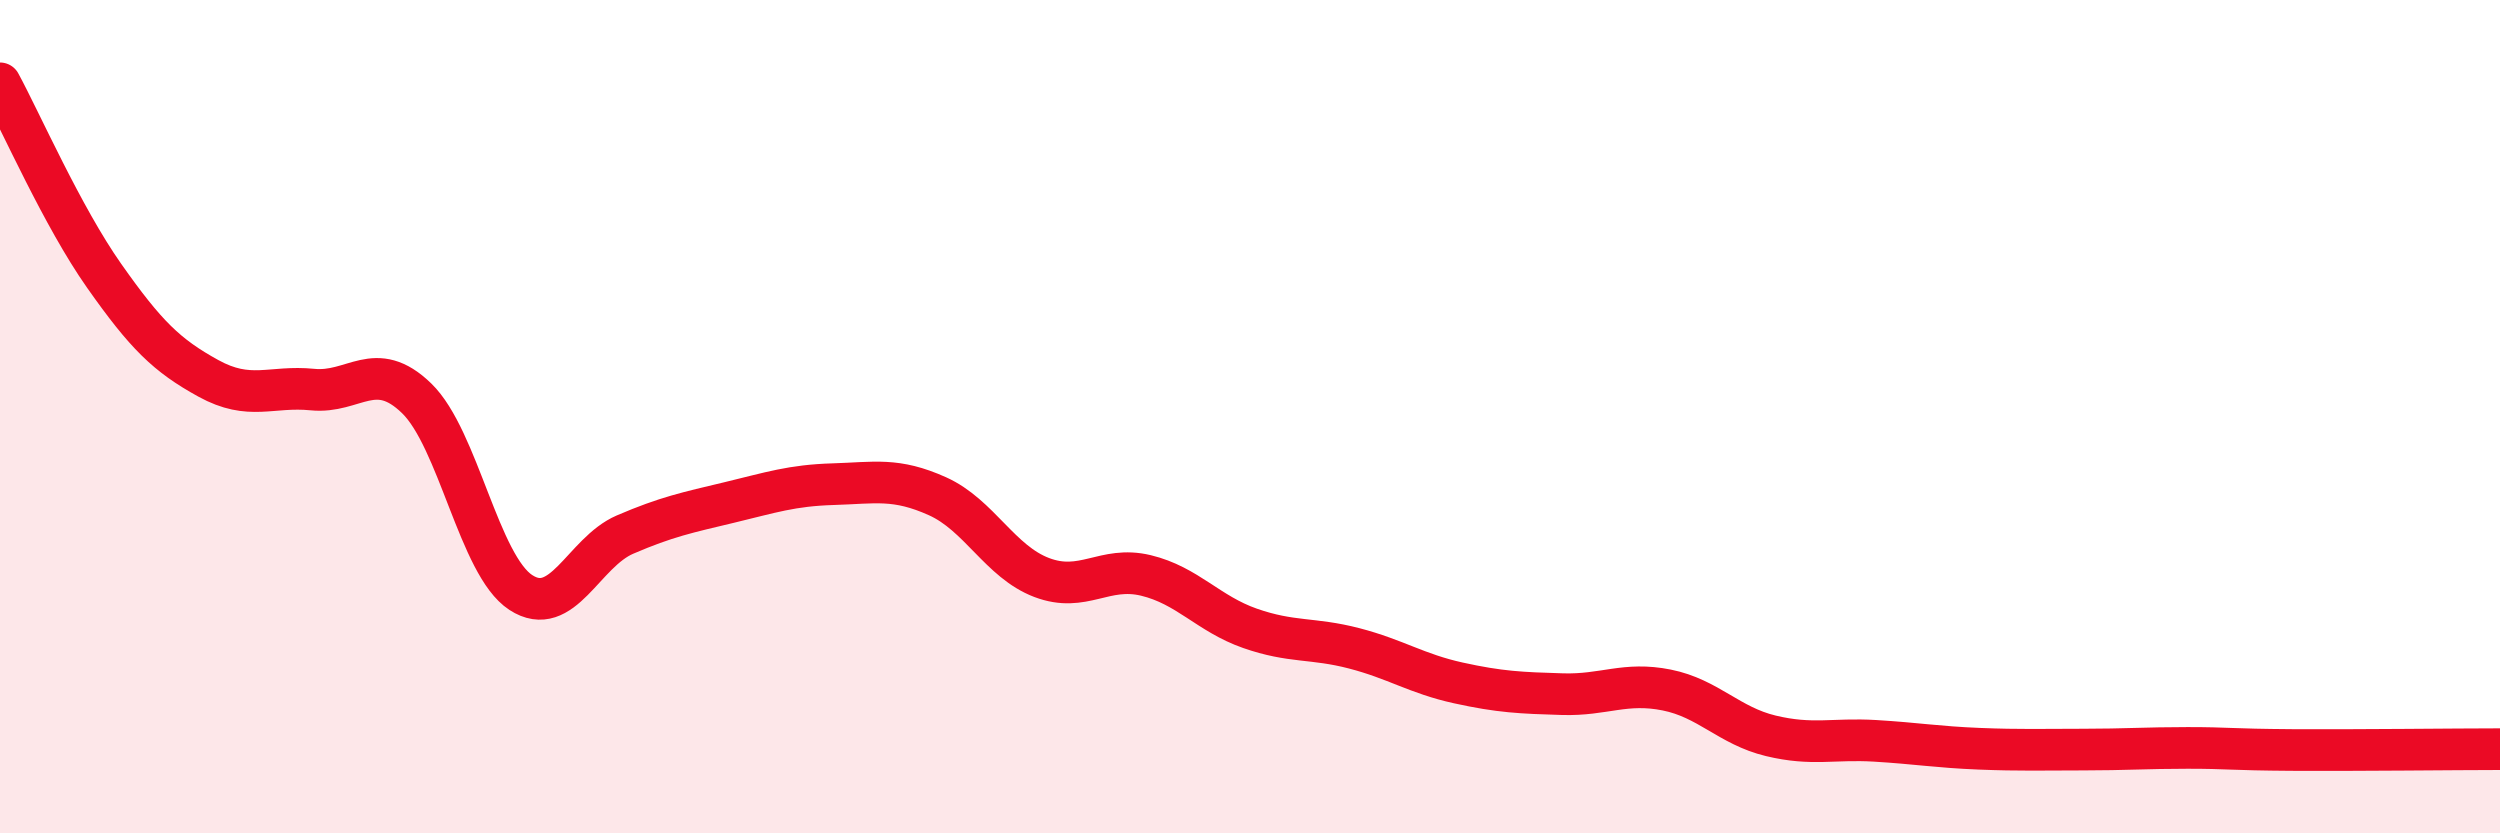
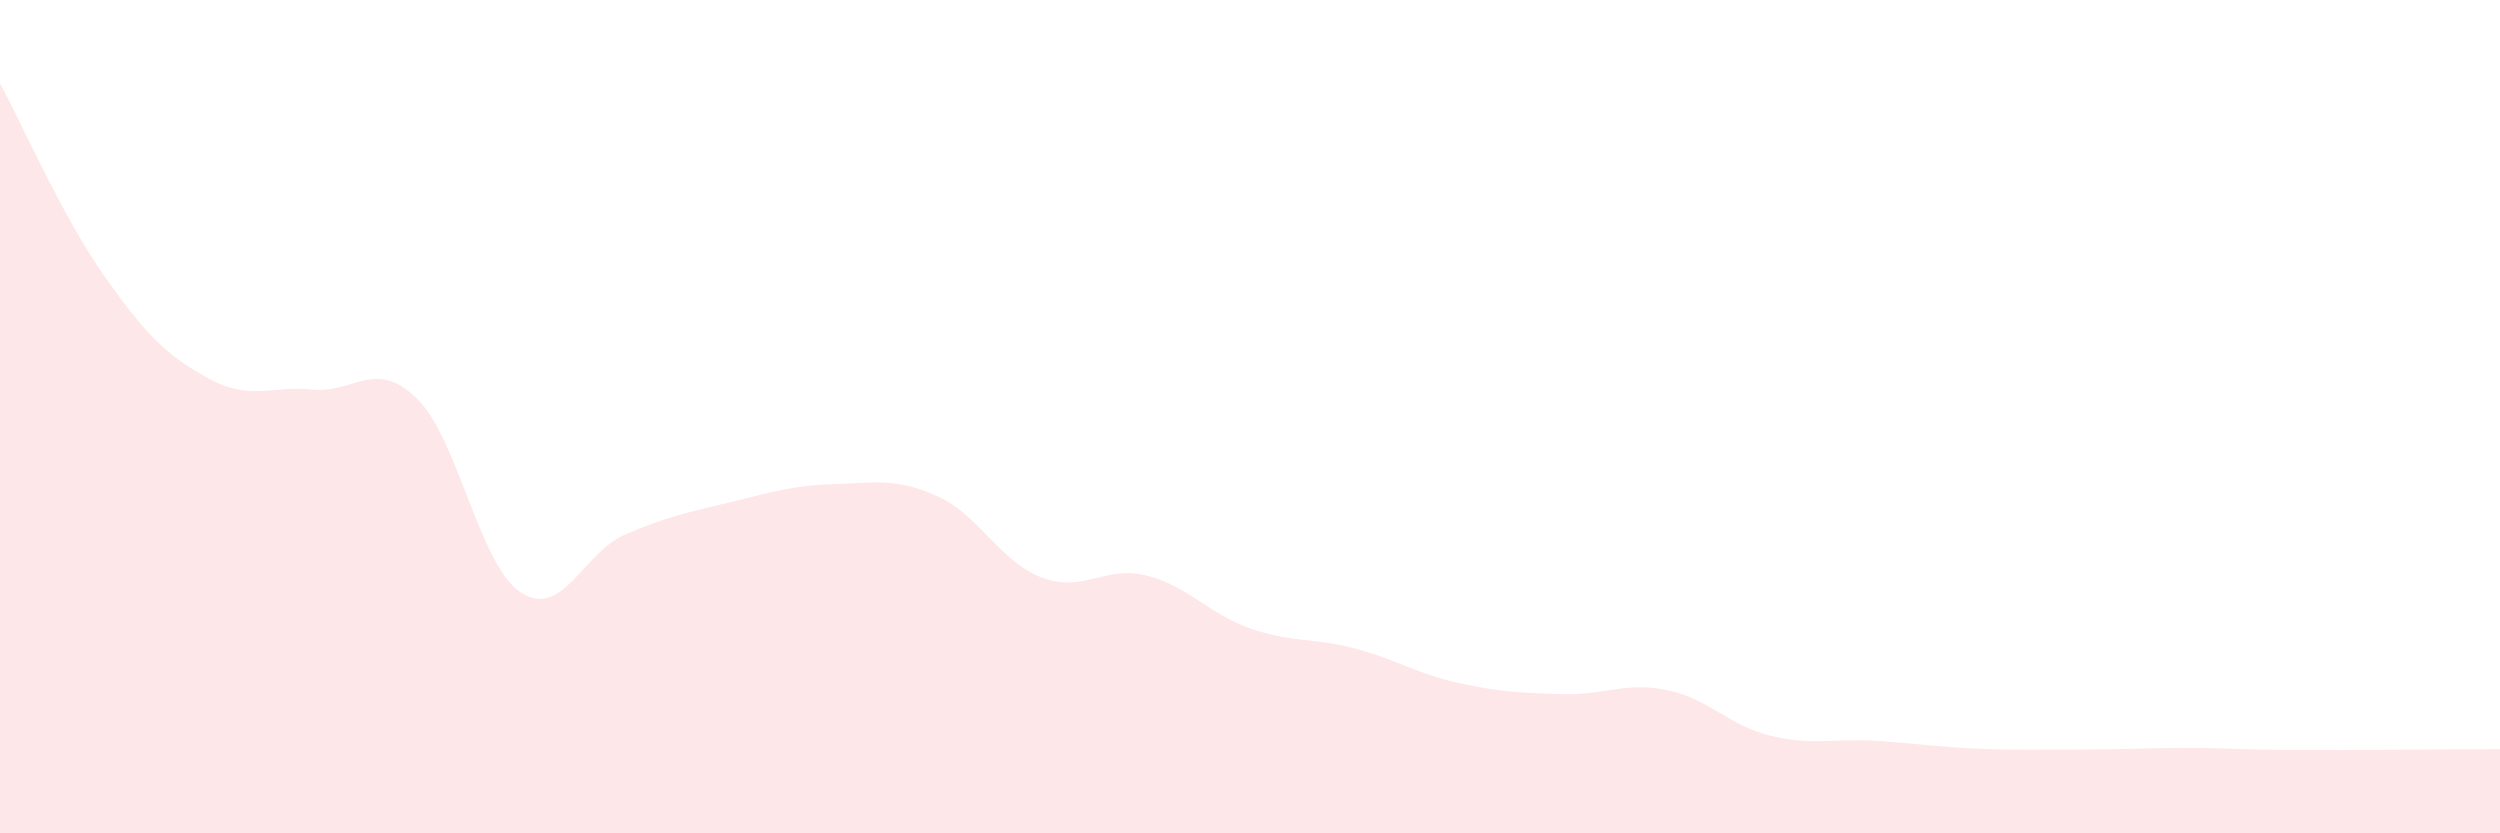
<svg xmlns="http://www.w3.org/2000/svg" width="60" height="20" viewBox="0 0 60 20">
  <path d="M 0,2 C 0.5,2.92 1.5,5.2 2.5,6.62 C 3.5,8.04 4,8.53 5,9.08 C 6,9.63 6.5,9.25 7.5,9.35 C 8.5,9.45 9,8.59 10,9.56 C 11,10.53 11.5,13.57 12.5,14.22 C 13.5,14.87 14,13.26 15,12.83 C 16,12.4 16.5,12.3 17.5,12.06 C 18.5,11.82 19,11.65 20,11.62 C 21,11.59 21.5,11.46 22.5,11.91 C 23.5,12.36 24,13.48 25,13.86 C 26,14.24 26.5,13.57 27.5,13.81 C 28.5,14.05 29,14.73 30,15.08 C 31,15.43 31.5,15.3 32.5,15.56 C 33.5,15.82 34,16.17 35,16.39 C 36,16.61 36.5,16.63 37.5,16.66 C 38.5,16.69 39,16.36 40,16.56 C 41,16.76 41.5,17.42 42.5,17.66 C 43.5,17.9 44,17.72 45,17.78 C 46,17.84 46.5,17.93 47.5,17.97 C 48.5,18.01 49,17.99 50,17.99 C 51,17.99 51.5,17.95 52.5,17.95 C 53.5,17.95 53.5,17.99 55,18 C 56.5,18.01 59,17.98 60,17.98L60 20L0 20Z" fill="#EB0A25" opacity="0.1" stroke-linecap="round" stroke-linejoin="round" />
-   <path d="M 0,2 C 0.5,2.92 1.5,5.2 2.5,6.62 C 3.5,8.04 4,8.53 5,9.08 C 6,9.63 6.5,9.25 7.5,9.35 C 8.5,9.45 9,8.59 10,9.56 C 11,10.53 11.5,13.57 12.5,14.22 C 13.5,14.87 14,13.26 15,12.83 C 16,12.4 16.5,12.3 17.5,12.06 C 18.5,11.82 19,11.65 20,11.62 C 21,11.59 21.5,11.46 22.5,11.91 C 23.5,12.36 24,13.48 25,13.86 C 26,14.24 26.5,13.57 27.5,13.81 C 28.5,14.05 29,14.73 30,15.08 C 31,15.43 31.5,15.3 32.5,15.56 C 33.5,15.82 34,16.17 35,16.39 C 36,16.61 36.5,16.63 37.5,16.66 C 38.5,16.69 39,16.36 40,16.56 C 41,16.76 41.5,17.42 42.5,17.66 C 43.5,17.9 44,17.72 45,17.78 C 46,17.84 46.5,17.93 47.5,17.97 C 48.5,18.01 49,17.99 50,17.99 C 51,17.99 51.5,17.95 52.5,17.95 C 53.5,17.95 53.5,17.99 55,18 C 56.5,18.01 59,17.98 60,17.98" stroke="#EB0A25" stroke-width="1" fill="none" stroke-linecap="round" stroke-linejoin="round" />
</svg>